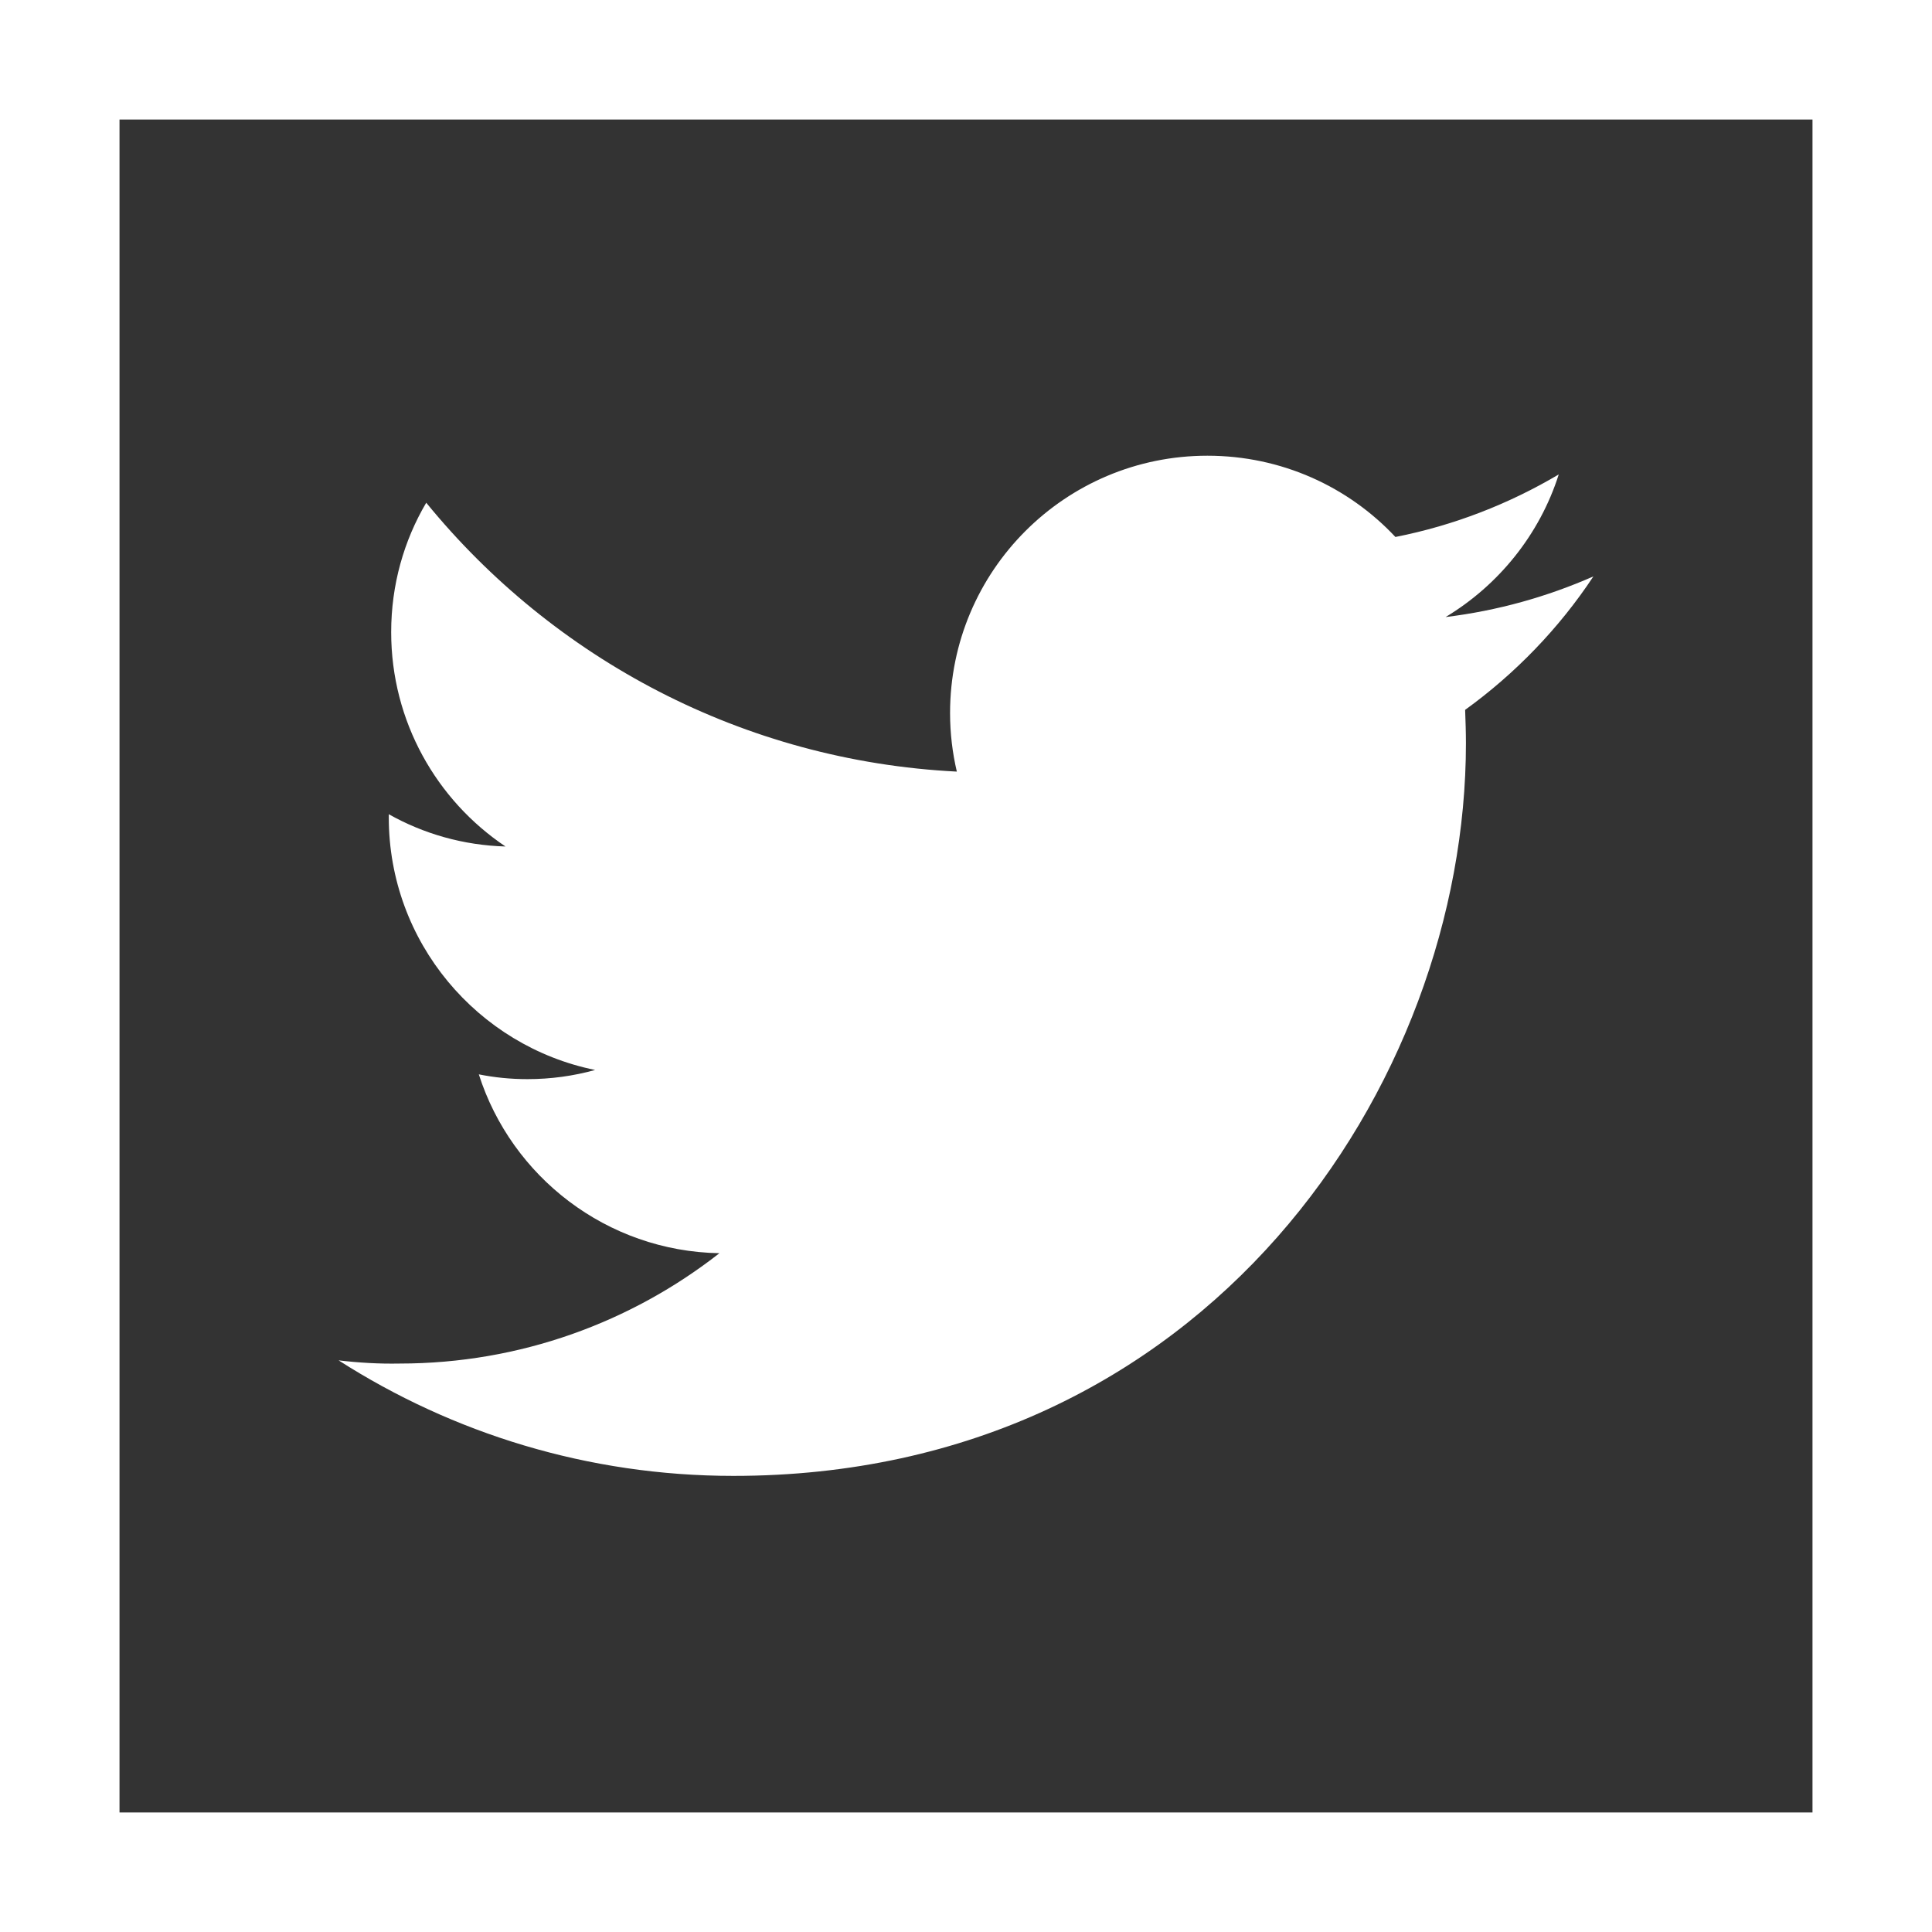
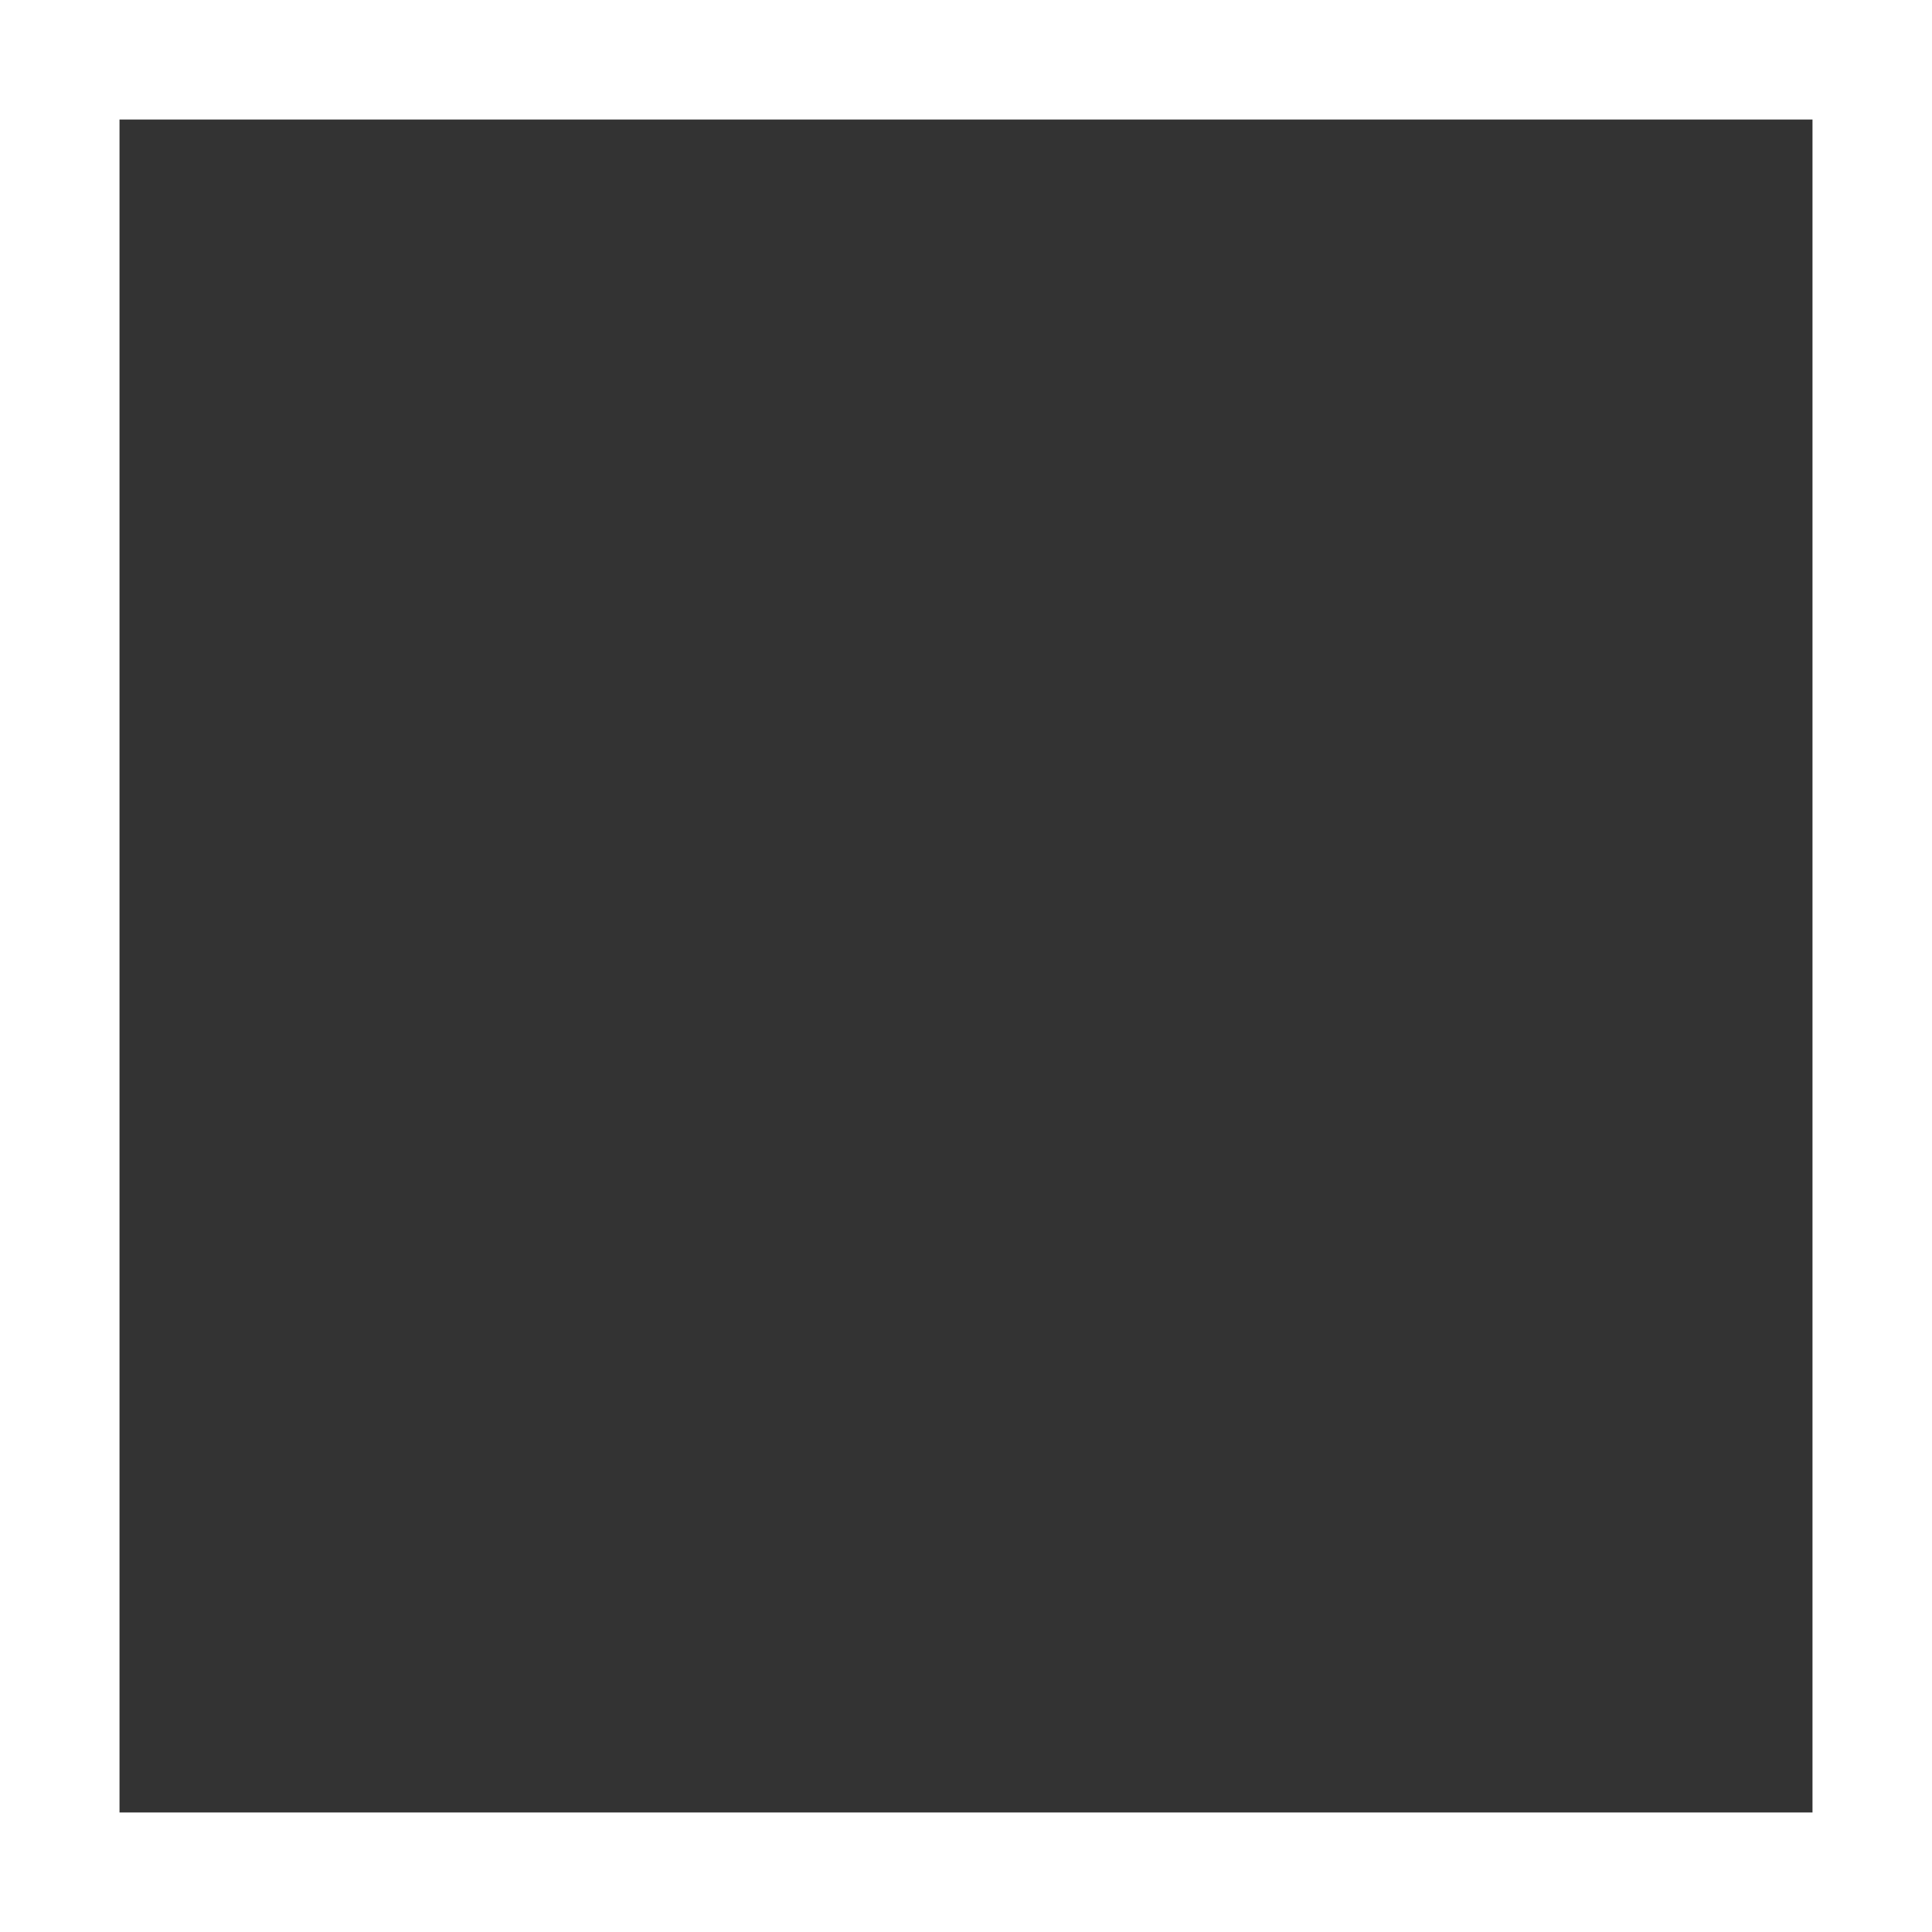
<svg xmlns="http://www.w3.org/2000/svg" version="1.1" id="Layer_1" x="0px" y="0px" viewBox="0 0 485 485" style="enable-background:new 0 0 485 485;" xml:space="preserve">
  <rect x="0" y="0" width="485" height="485" fill="#333333" stroke="none" />
  <style type="text/css">
	.st0{fill:#FFFFFF;}
</style>
  <g>
-     <path class="st0" d="M85,341.5c28.6,18.3,62.6,29,99.1,29c118.9,0,183.9-98.5,183.9-183.9c0-2.8-0.1-5.6-0.2-8.4   c12.6-9.1,23.6-20.5,32.2-33.5c-11.6,5.1-24,8.6-37.1,10.2c13.3-8,23.6-20.7,28.4-35.8c-12.5,7.4-26.3,12.8-41,15.7   c-11.8-12.6-28.6-20.4-47.2-20.4c-35.7,0-64.6,28.9-64.6,64.6c0,5.1,0.6,10,1.7,14.7c-53.7-2.7-101.3-28.4-133.2-67.5   c-5.6,9.5-8.8,20.6-8.8,32.5c0,22.4,11.4,42.2,28.7,53.8c-10.6-0.3-20.6-3.2-29.3-8.1c0,0.3,0,0.5,0,0.8   c0,31.3,22.3,57.4,51.8,63.4c-5.4,1.5-11.1,2.3-17,2.3c-4.2,0-8.2-0.4-12.2-1.2c8.2,25.7,32.1,44.4,60.4,44.9   c-22.1,17.3-50,27.7-80.3,27.7C95.2,342.4,90.1,342.1,85,341.5z" />
-     <path class="st0" d="M0,0v485h485V0C485,0,0,0,0,0z M455,455H30V30h425V455z" />
+     <path class="st0" d="M0,0v485h485V0C485,0,0,0,0,0z M455,455H30V30h425V455" />
  </g>
</svg>